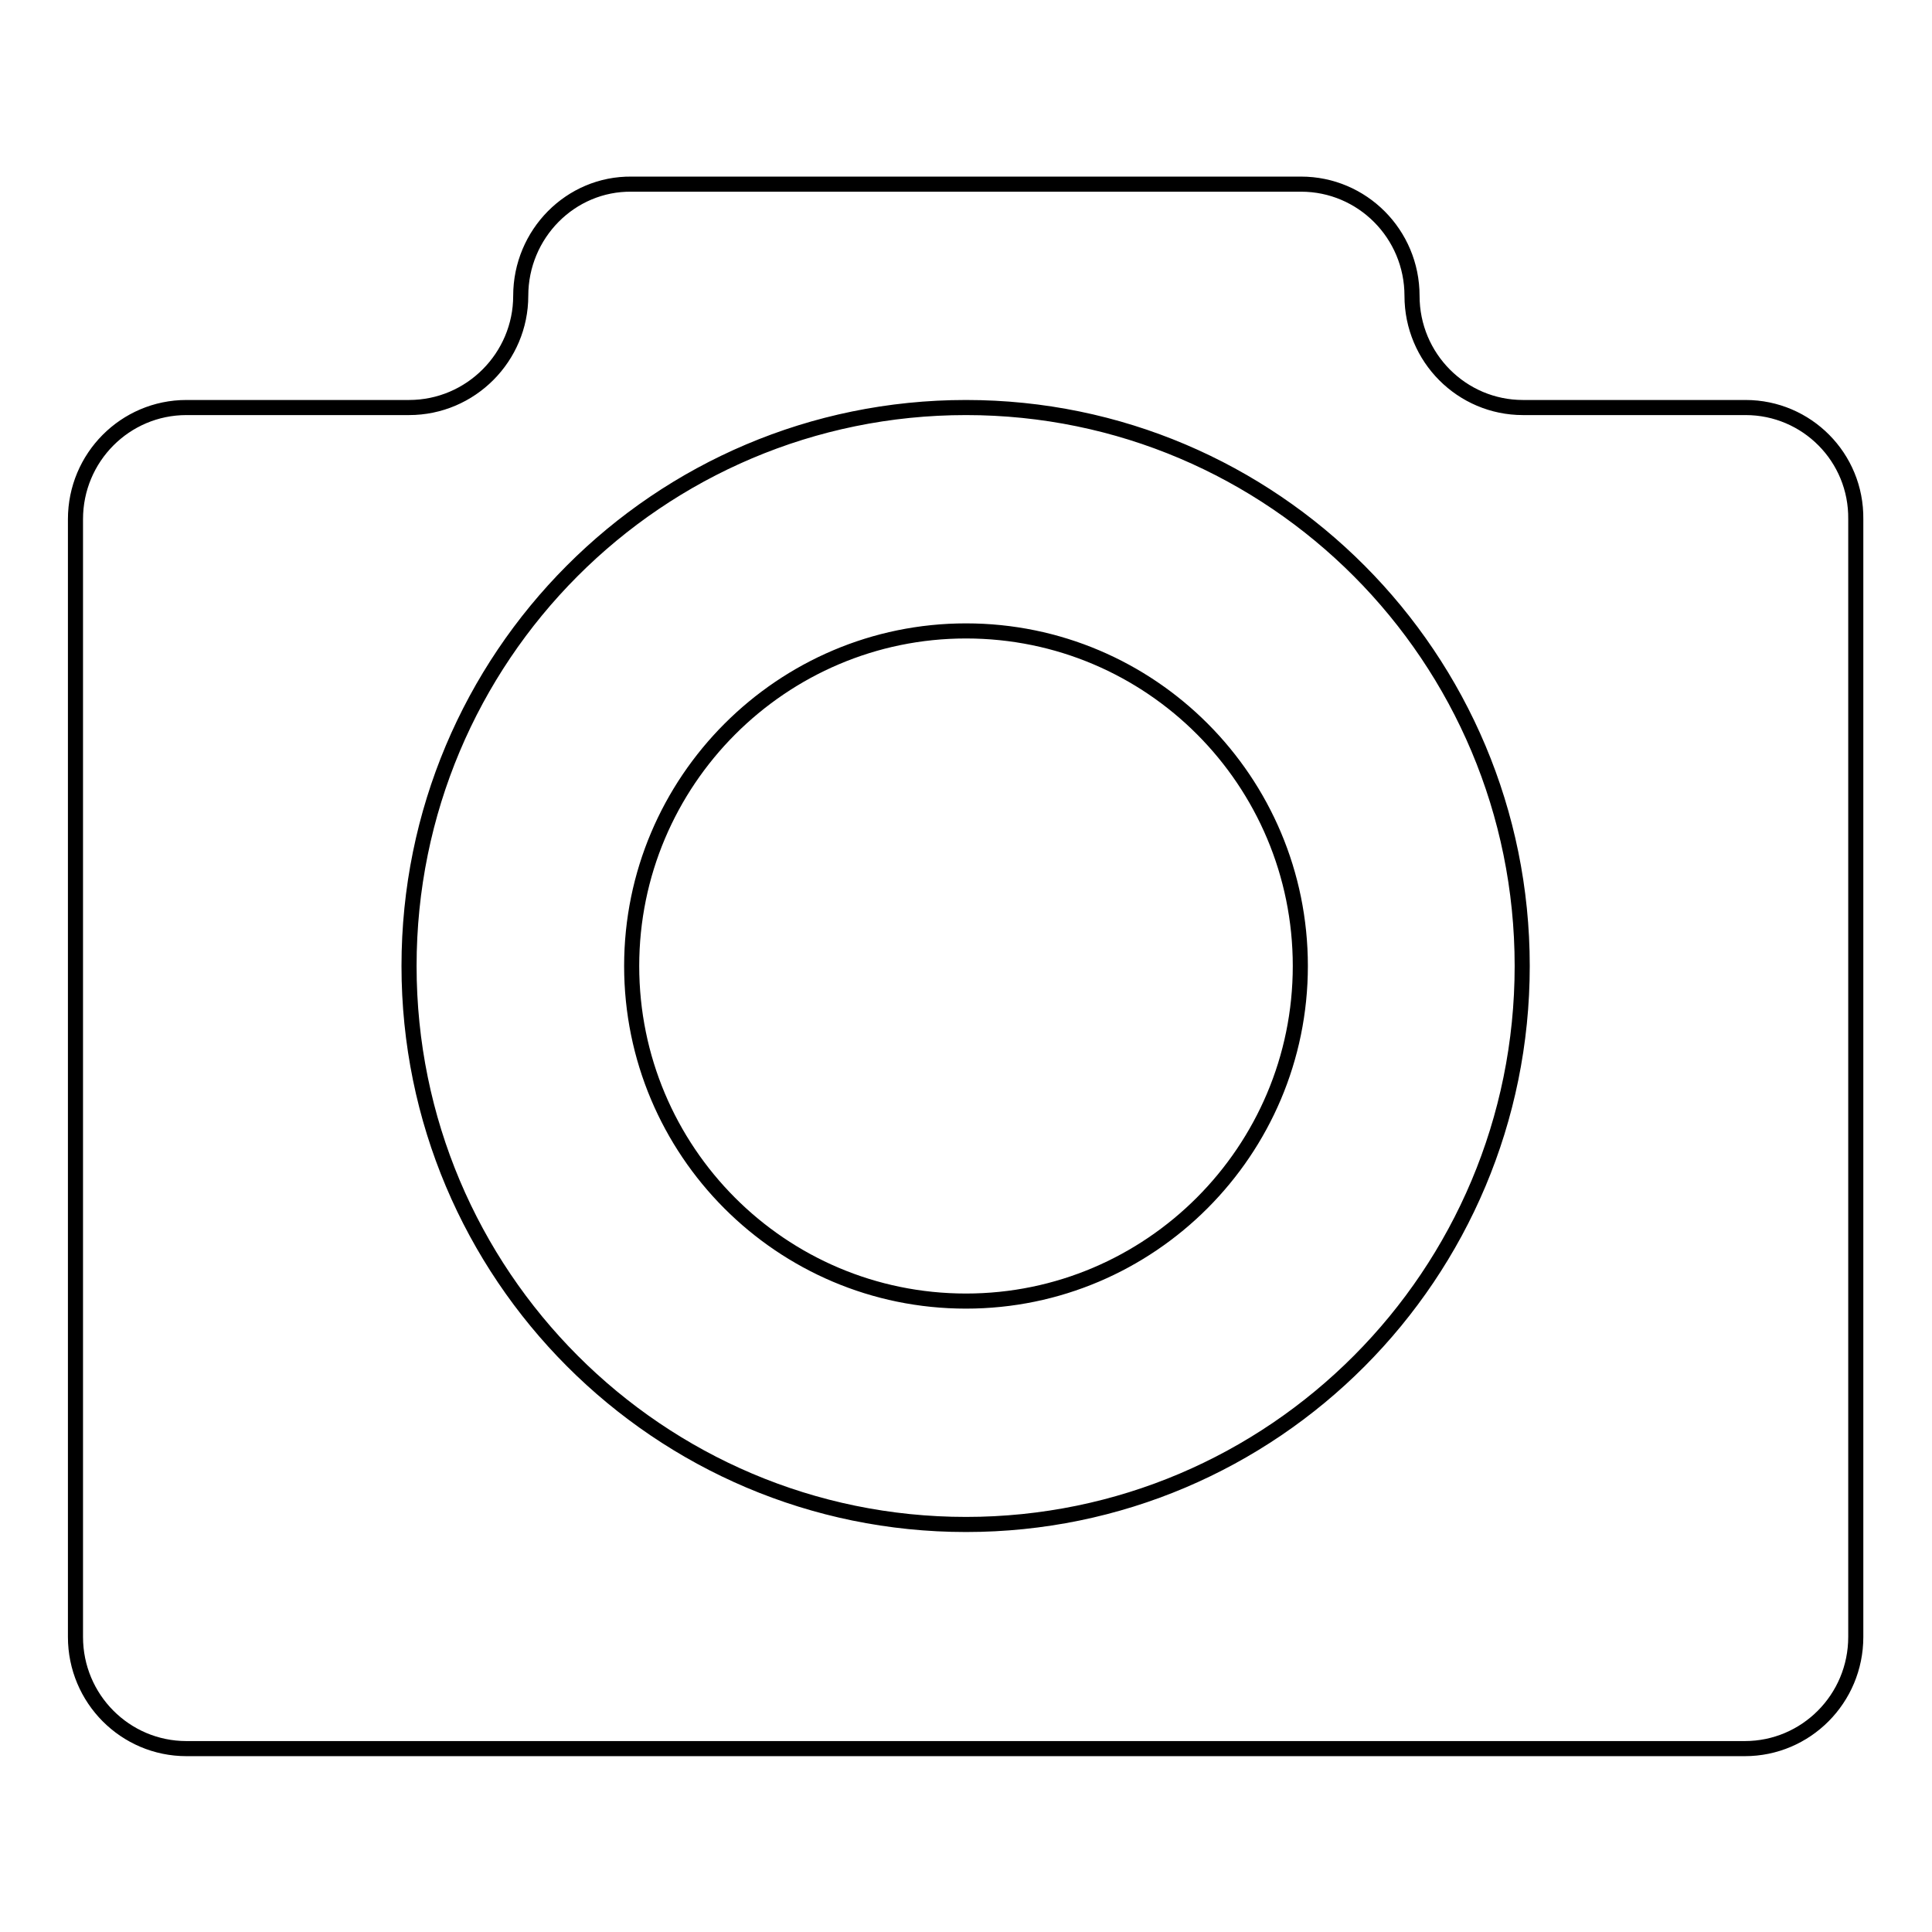
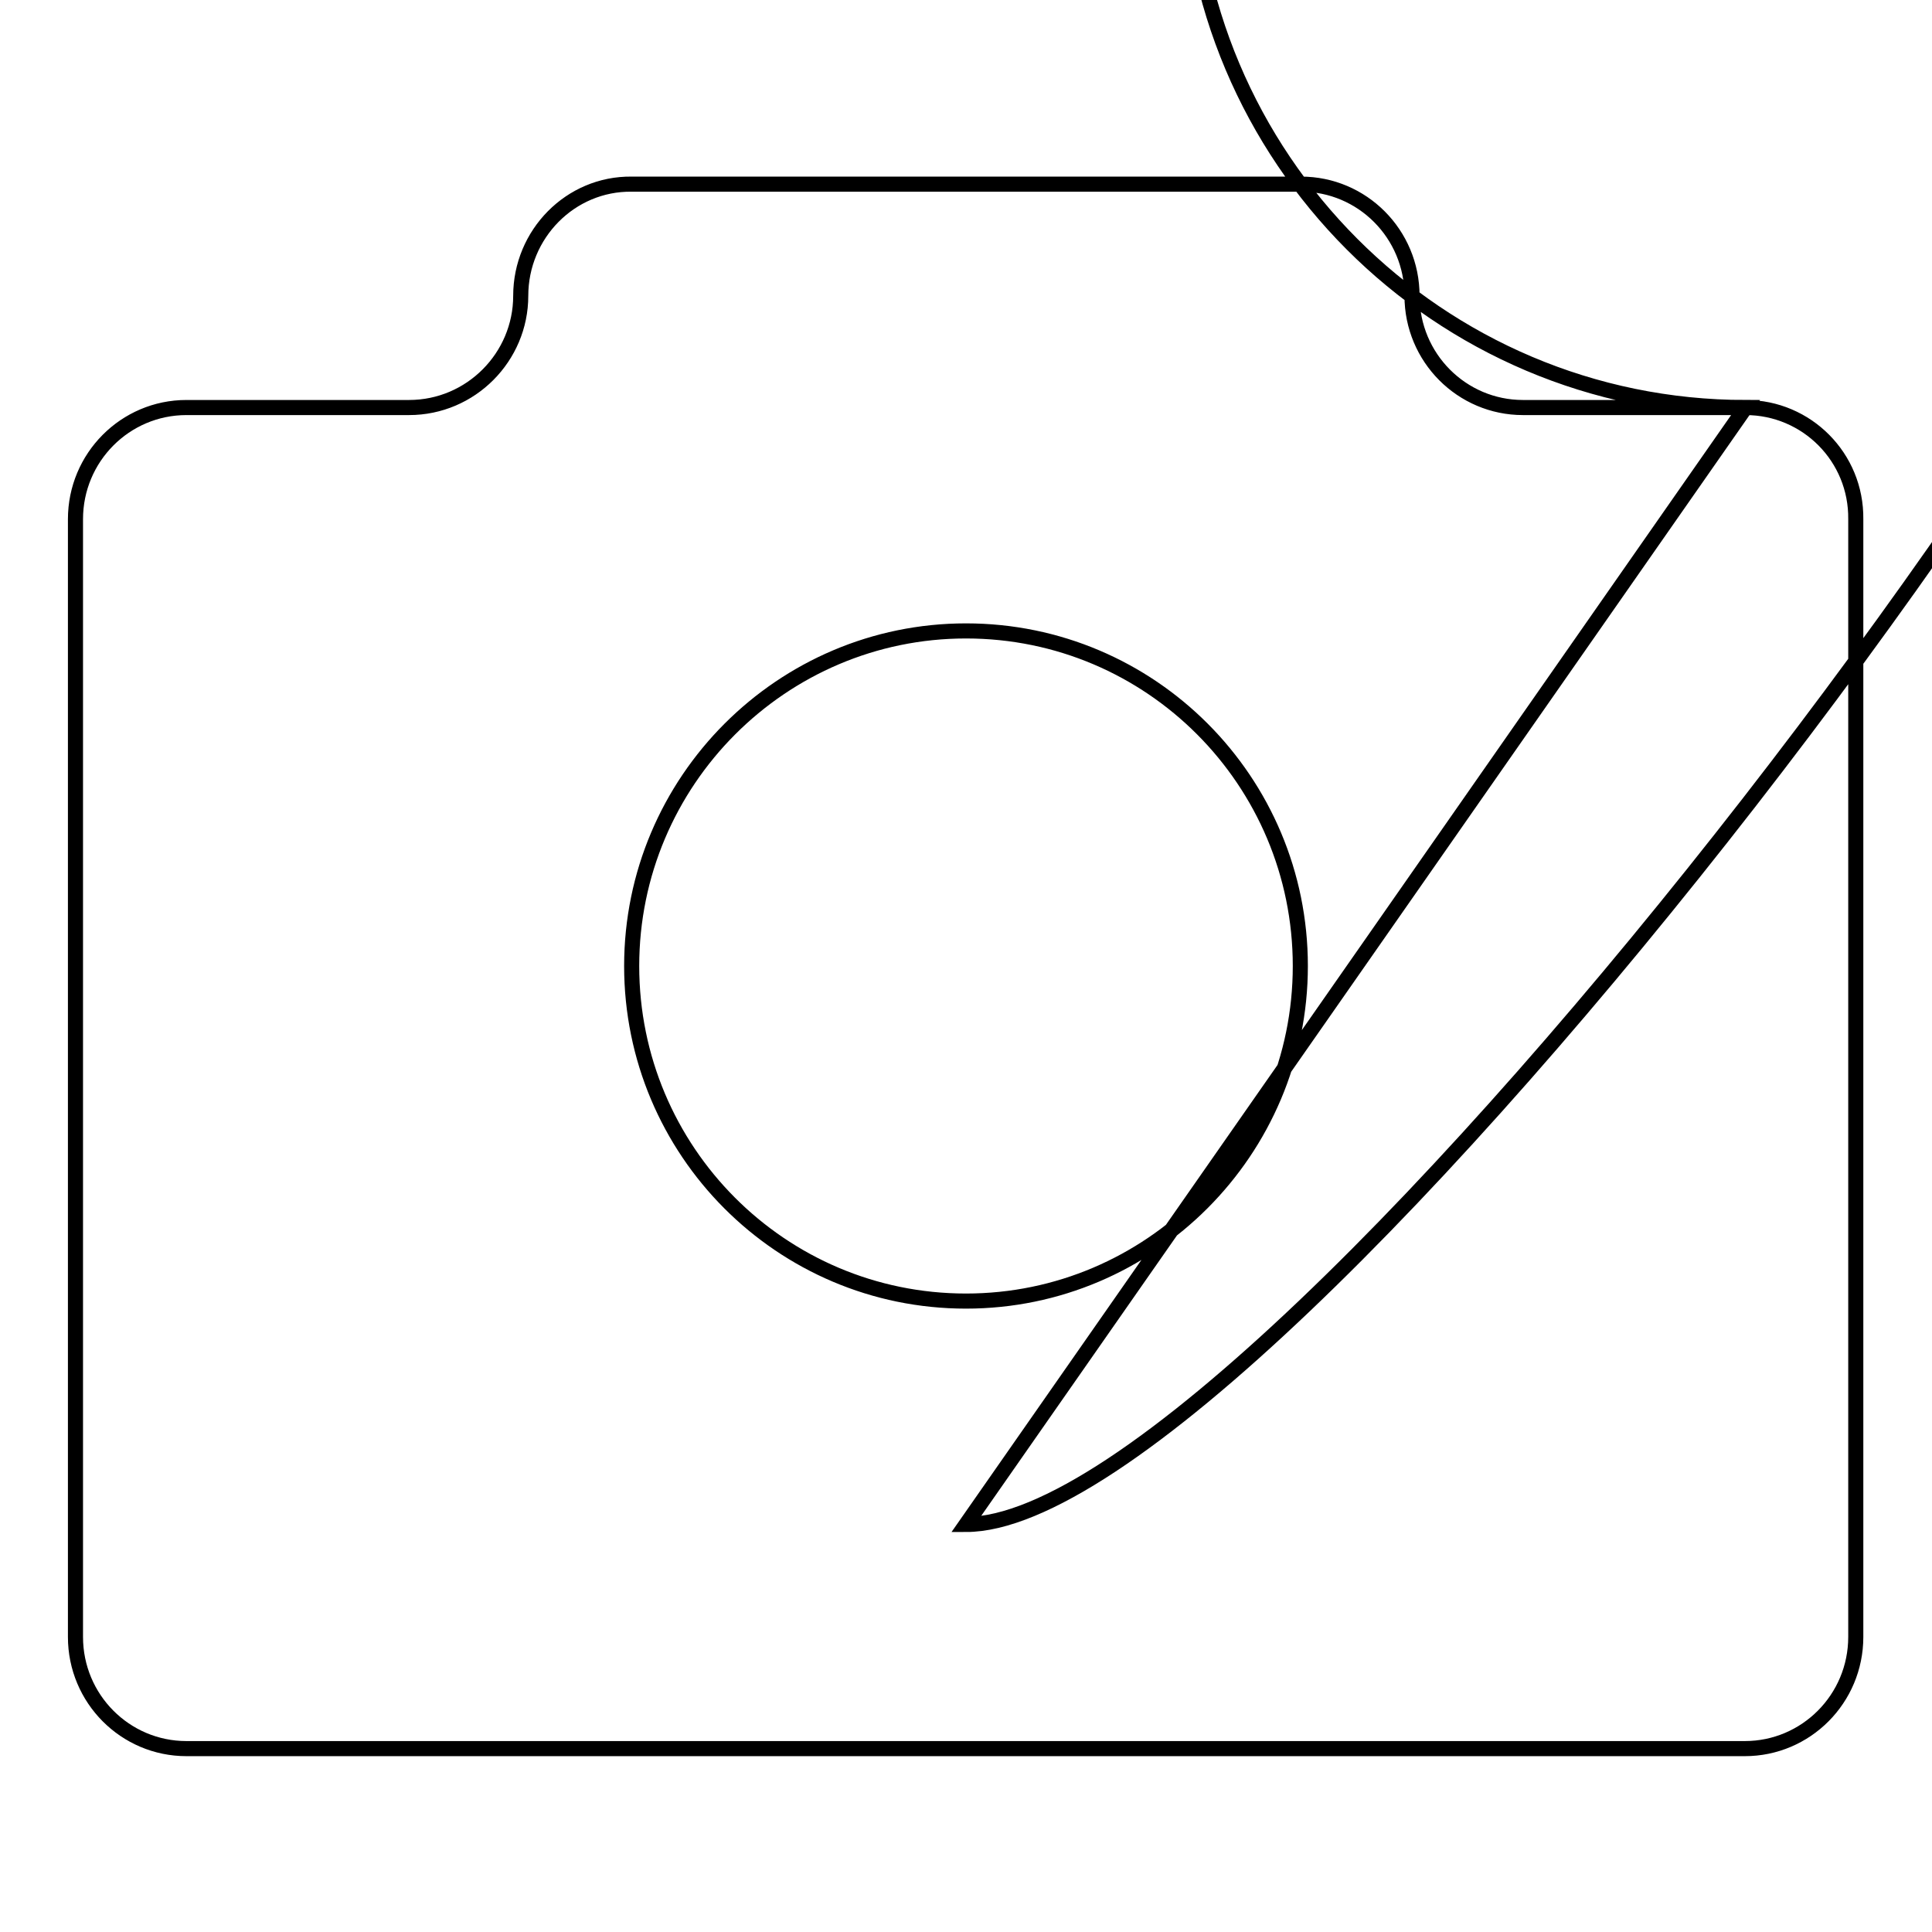
<svg xmlns="http://www.w3.org/2000/svg" version="1.1" x="0px" y="0px" viewBox="0 0 256 256" enable-background="new 0 0 256 256" xml:space="preserve">
  <g>
    <g>
-       <path stroke-width="2" fill-opacity="0" stroke="#000000" d="M231.3,54h-29.5c-8.1,0-14.7-6.6-14.7-14.8c0-8.2-6.6-14.8-14.7-14.8H83.7C75.6,24.3,69,31,69,39.2C69,47.3,62.4,54,54.2,54H24.7C16.6,54,10,60.6,10,68.8v148.1c0,8.2,6.6,14.8,14.7,14.8h206.5c8.1,0,14.7-6.6,14.7-14.8V68.8C246,60.6,239.4,54,231.3,54z M128,202c-40.7,0-73.8-33.1-73.8-74s33-74,73.8-74c40.7,0,73.7,33.1,73.7,74S168.7,202,128,202z M128,83.6c-24.4,0-44.3,19.9-44.3,44.4c0,24.5,19.8,44.4,44.3,44.4c24.4,0,44.3-19.9,44.3-44.4C172.3,103.5,152.5,83.6,128,83.6z" />
+       <path stroke-width="2" fill-opacity="0" stroke="#000000" d="M231.3,54h-29.5c-8.1,0-14.7-6.6-14.7-14.8c0-8.2-6.6-14.8-14.7-14.8H83.7C75.6,24.3,69,31,69,39.2C69,47.3,62.4,54,54.2,54H24.7C16.6,54,10,60.6,10,68.8v148.1c0,8.2,6.6,14.8,14.7,14.8h206.5c8.1,0,14.7-6.6,14.7-14.8V68.8C246,60.6,239.4,54,231.3,54z c-40.7,0-73.8-33.1-73.8-74s33-74,73.8-74c40.7,0,73.7,33.1,73.7,74S168.7,202,128,202z M128,83.6c-24.4,0-44.3,19.9-44.3,44.4c0,24.5,19.8,44.4,44.3,44.4c24.4,0,44.3-19.9,44.3-44.4C172.3,103.5,152.5,83.6,128,83.6z" />
    </g>
  </g>
</svg>